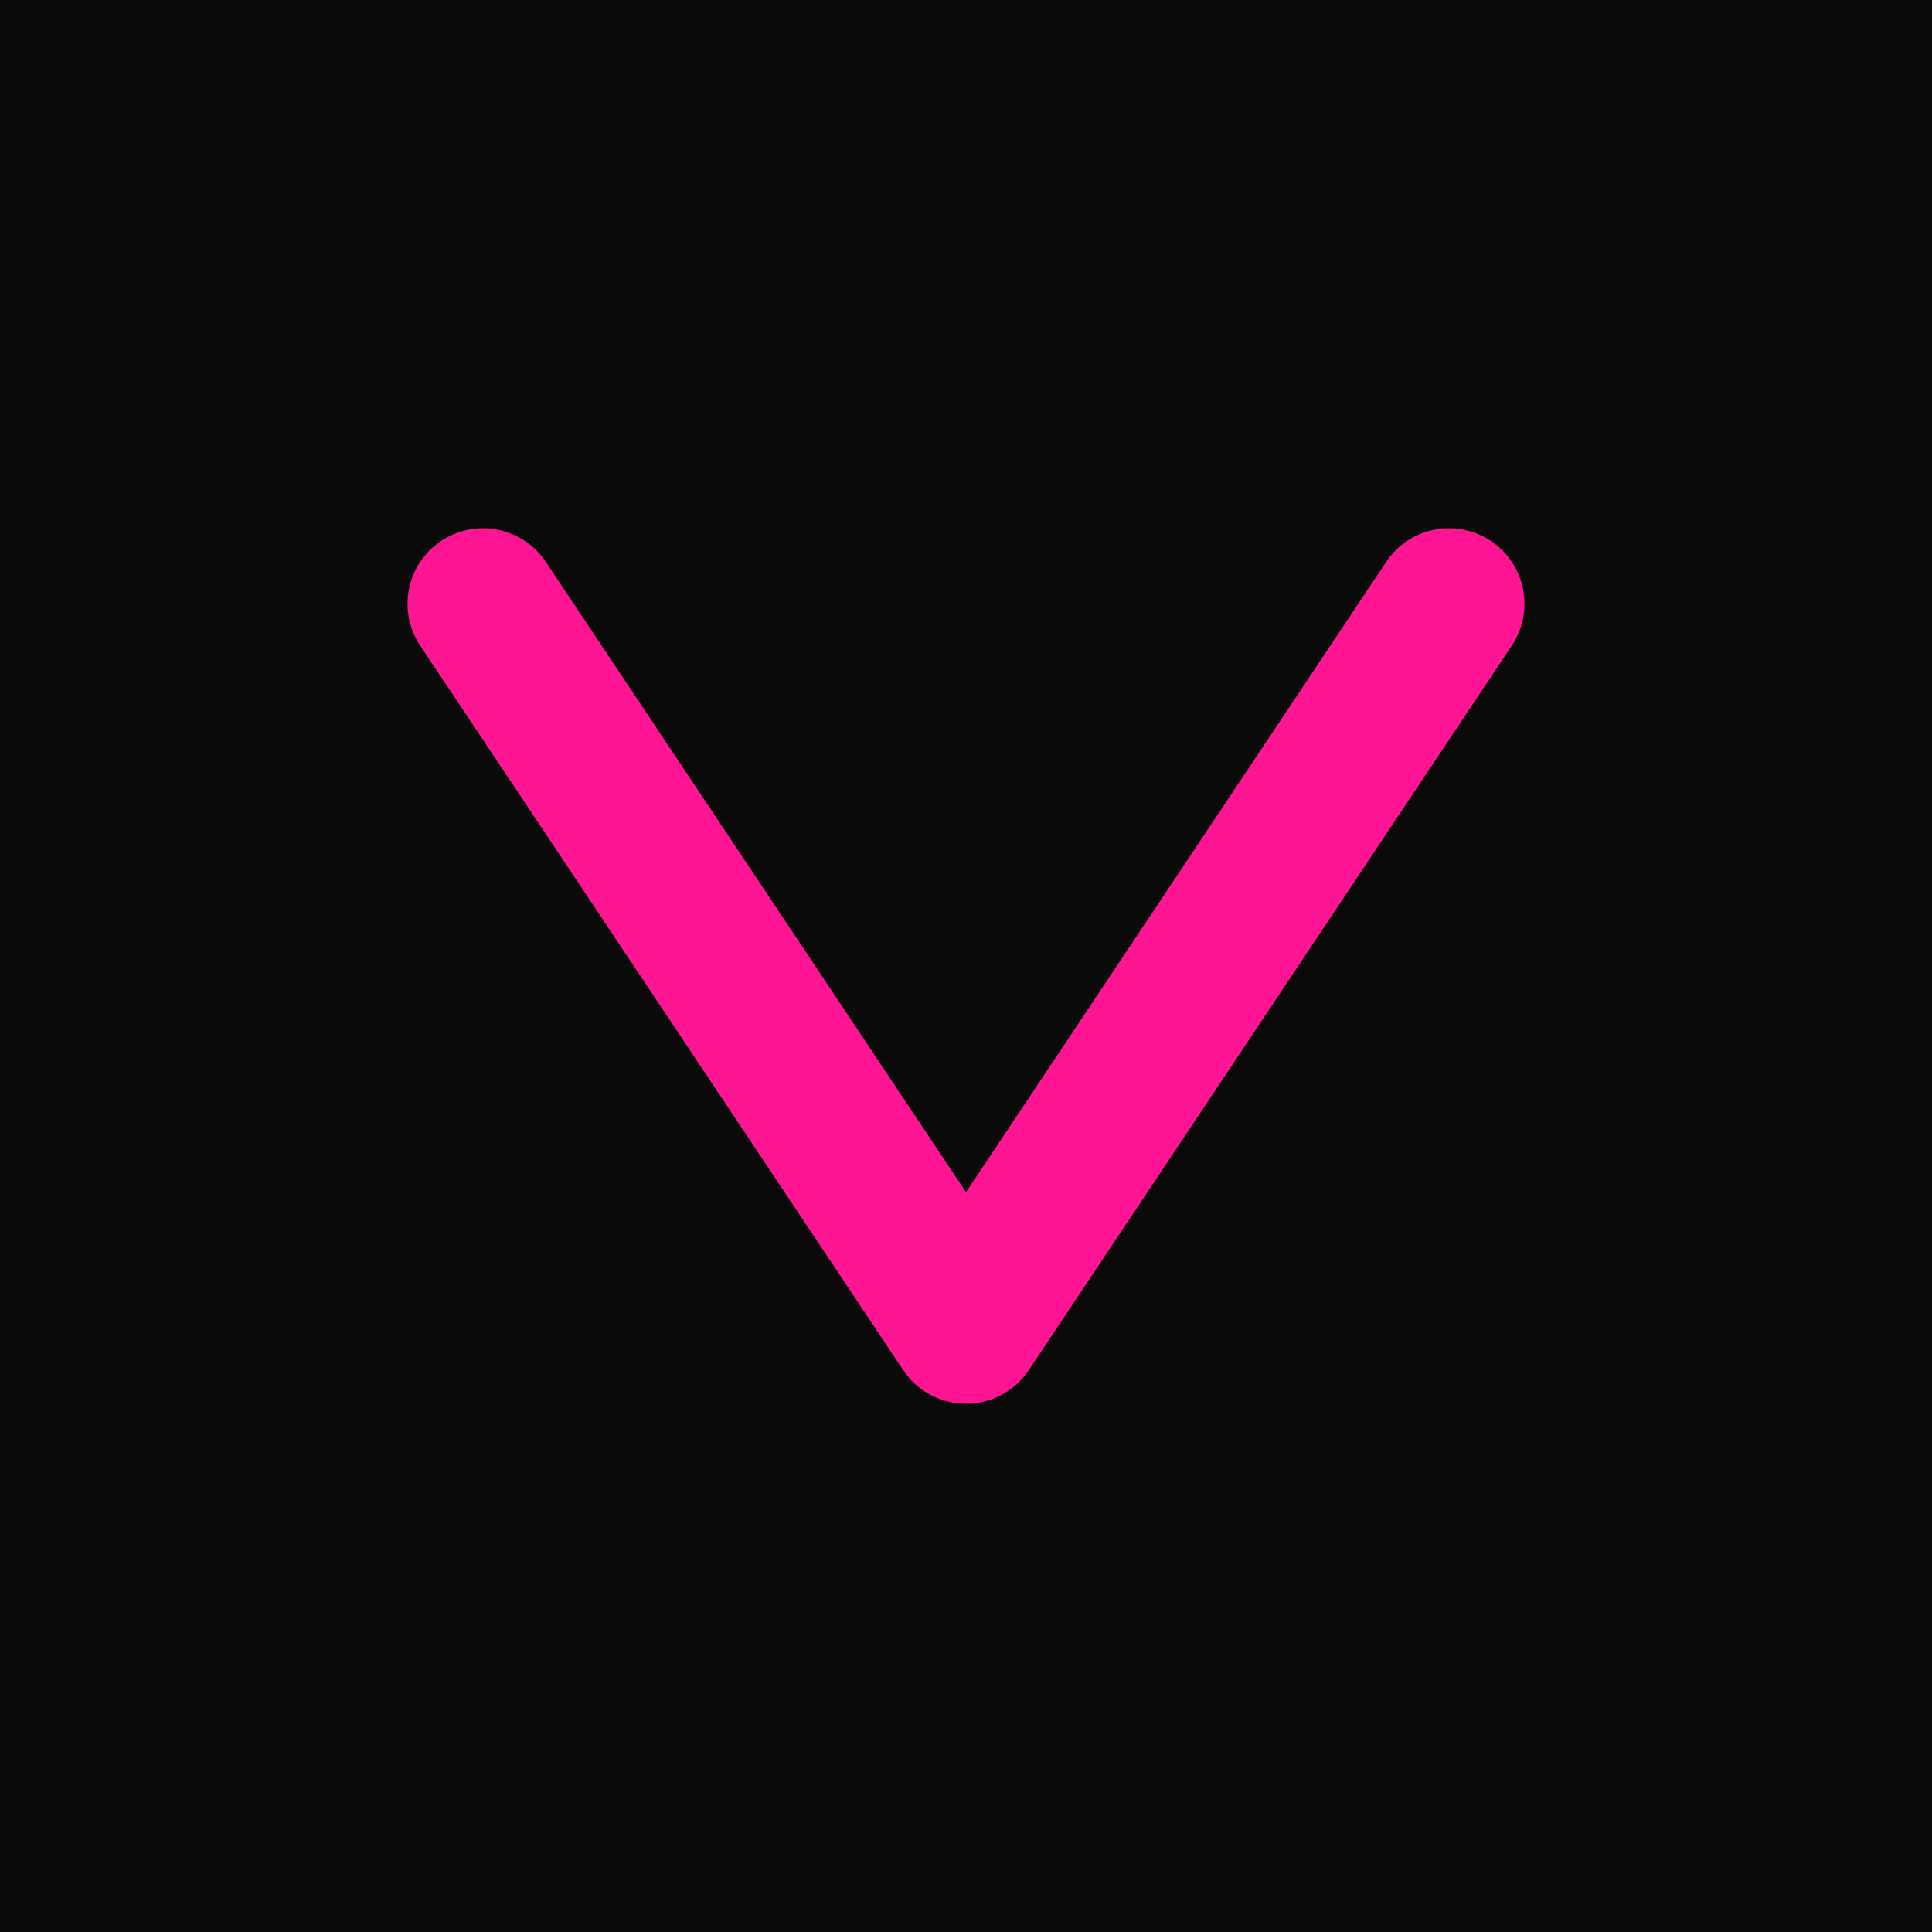
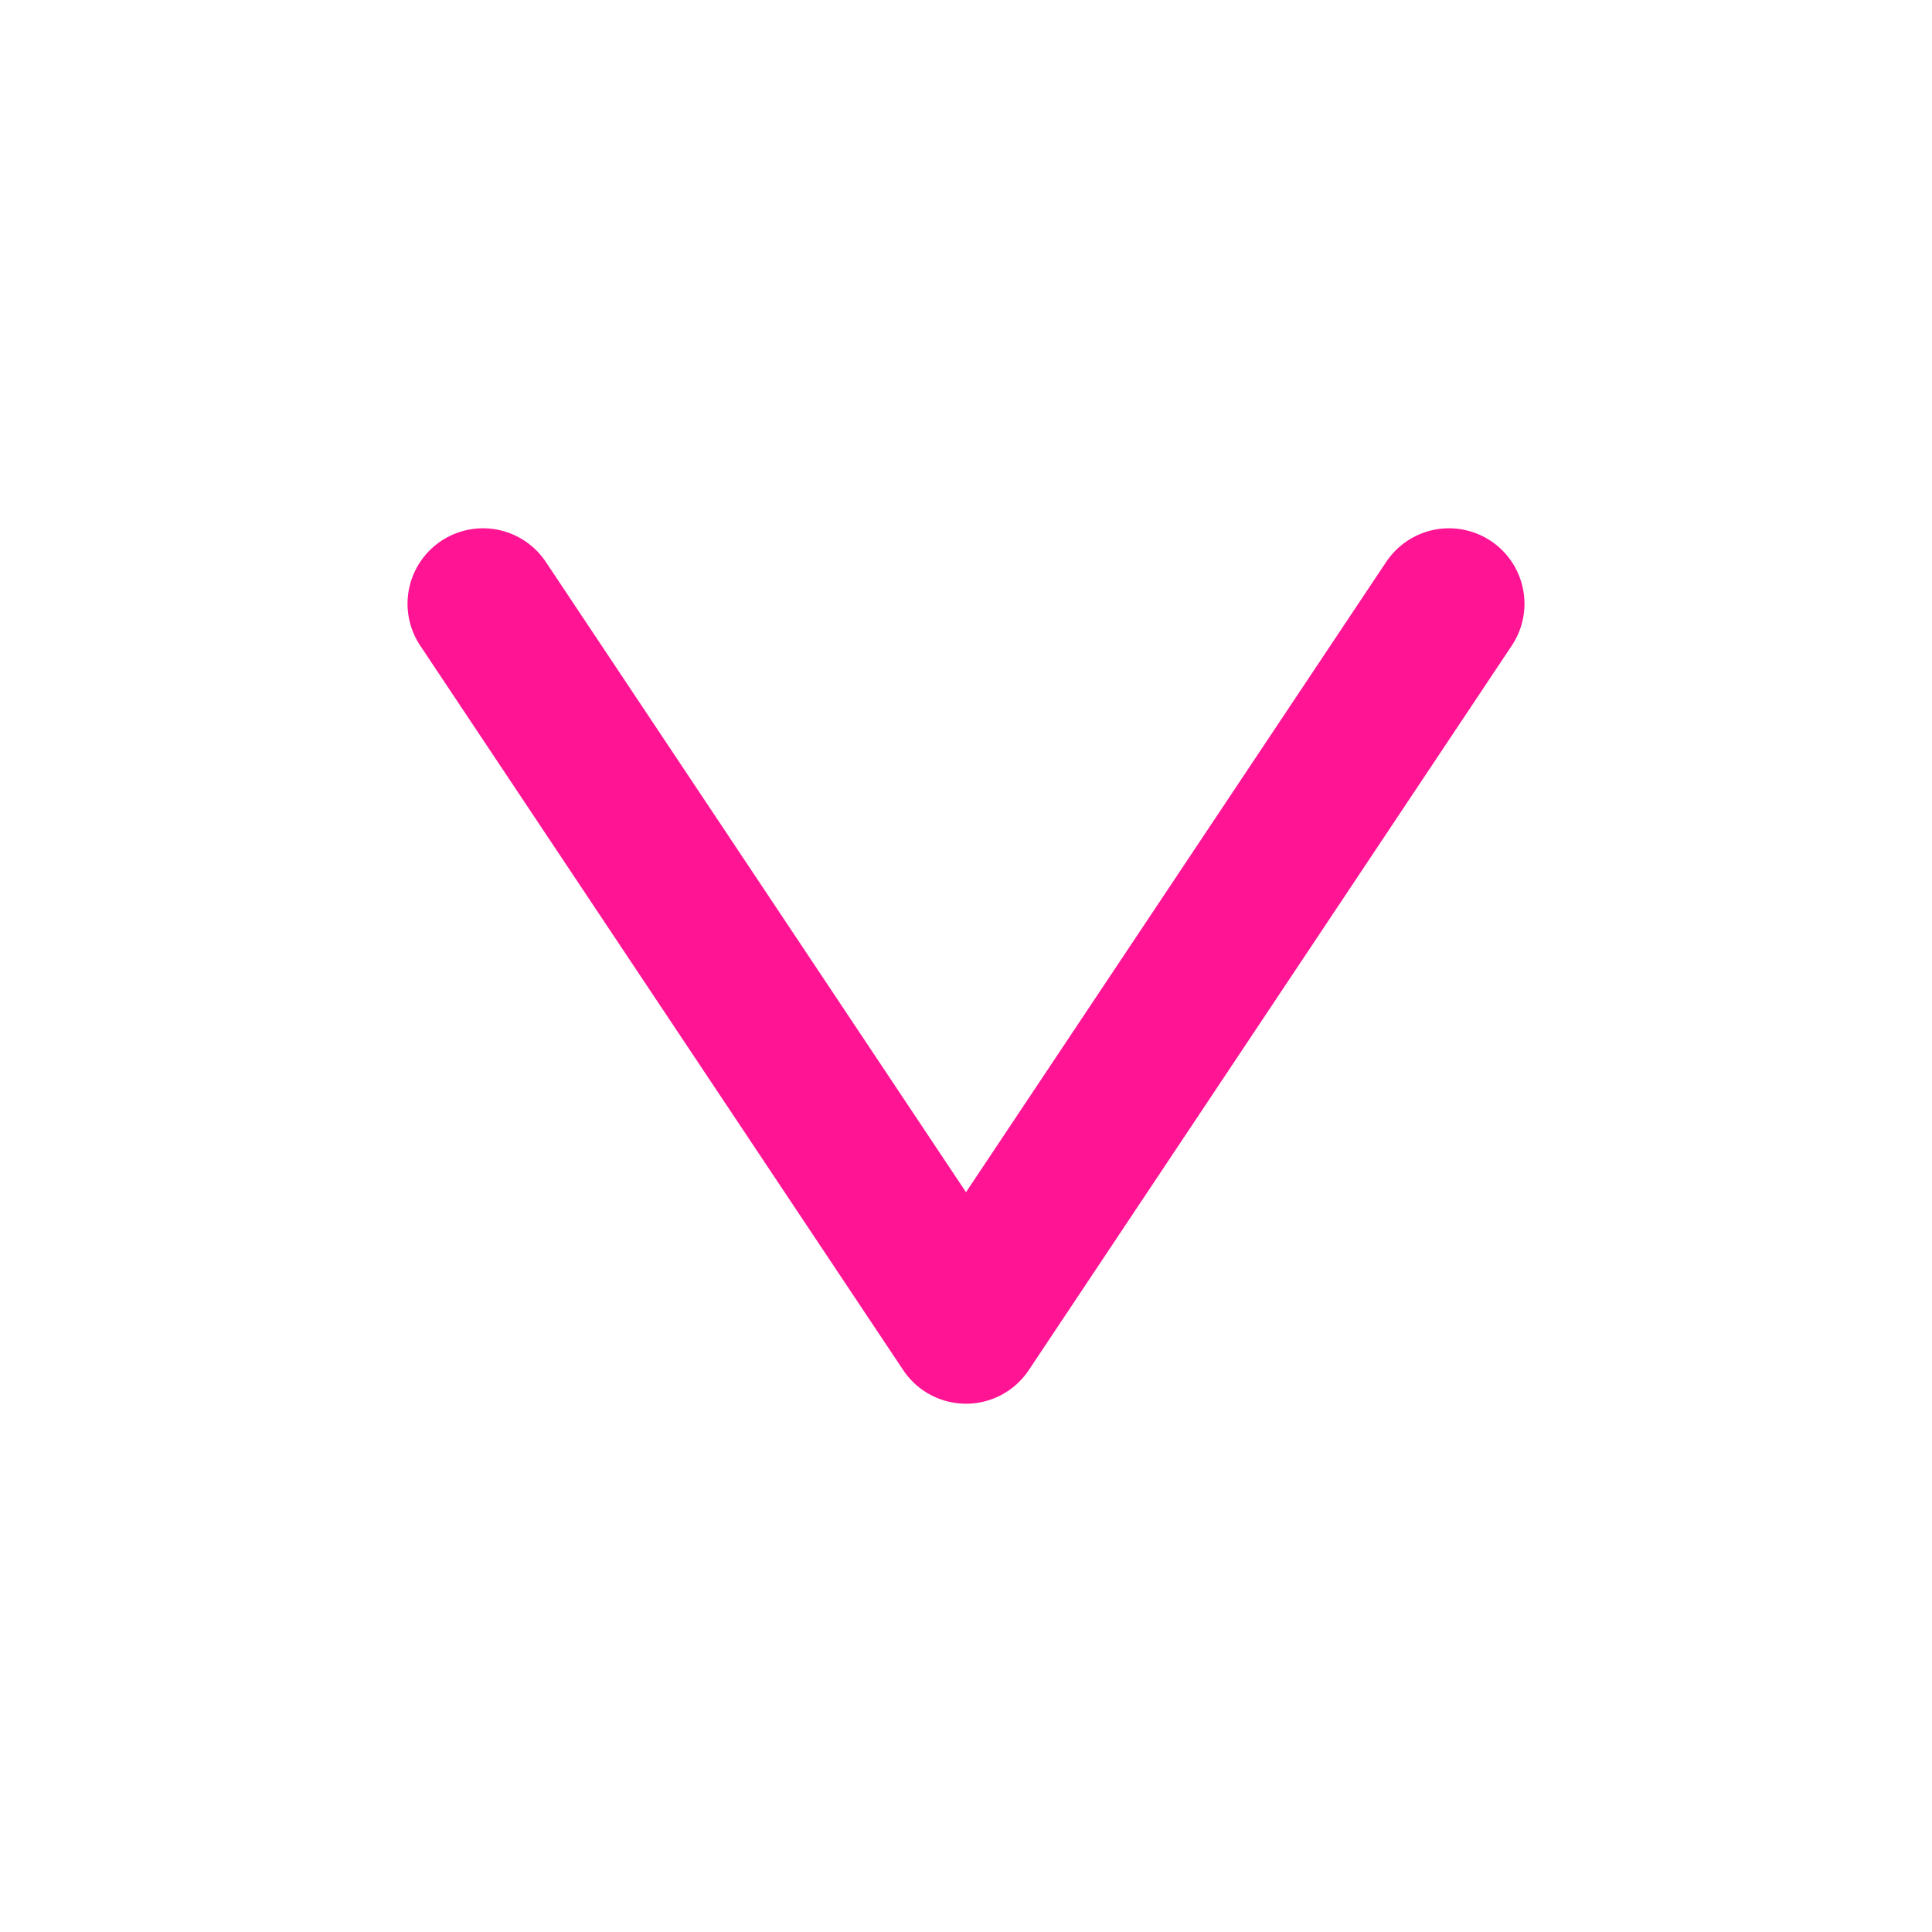
<svg xmlns="http://www.w3.org/2000/svg" width="256" height="256" viewBox="0 0 256 256" fill="none">
-   <rect width="256" height="256" fill="#0a0a0a" />
  <path d="M64 80L128 176L192 80" stroke="#FF1493" stroke-width="20" stroke-linecap="round" stroke-linejoin="round" fill="none" />
</svg>